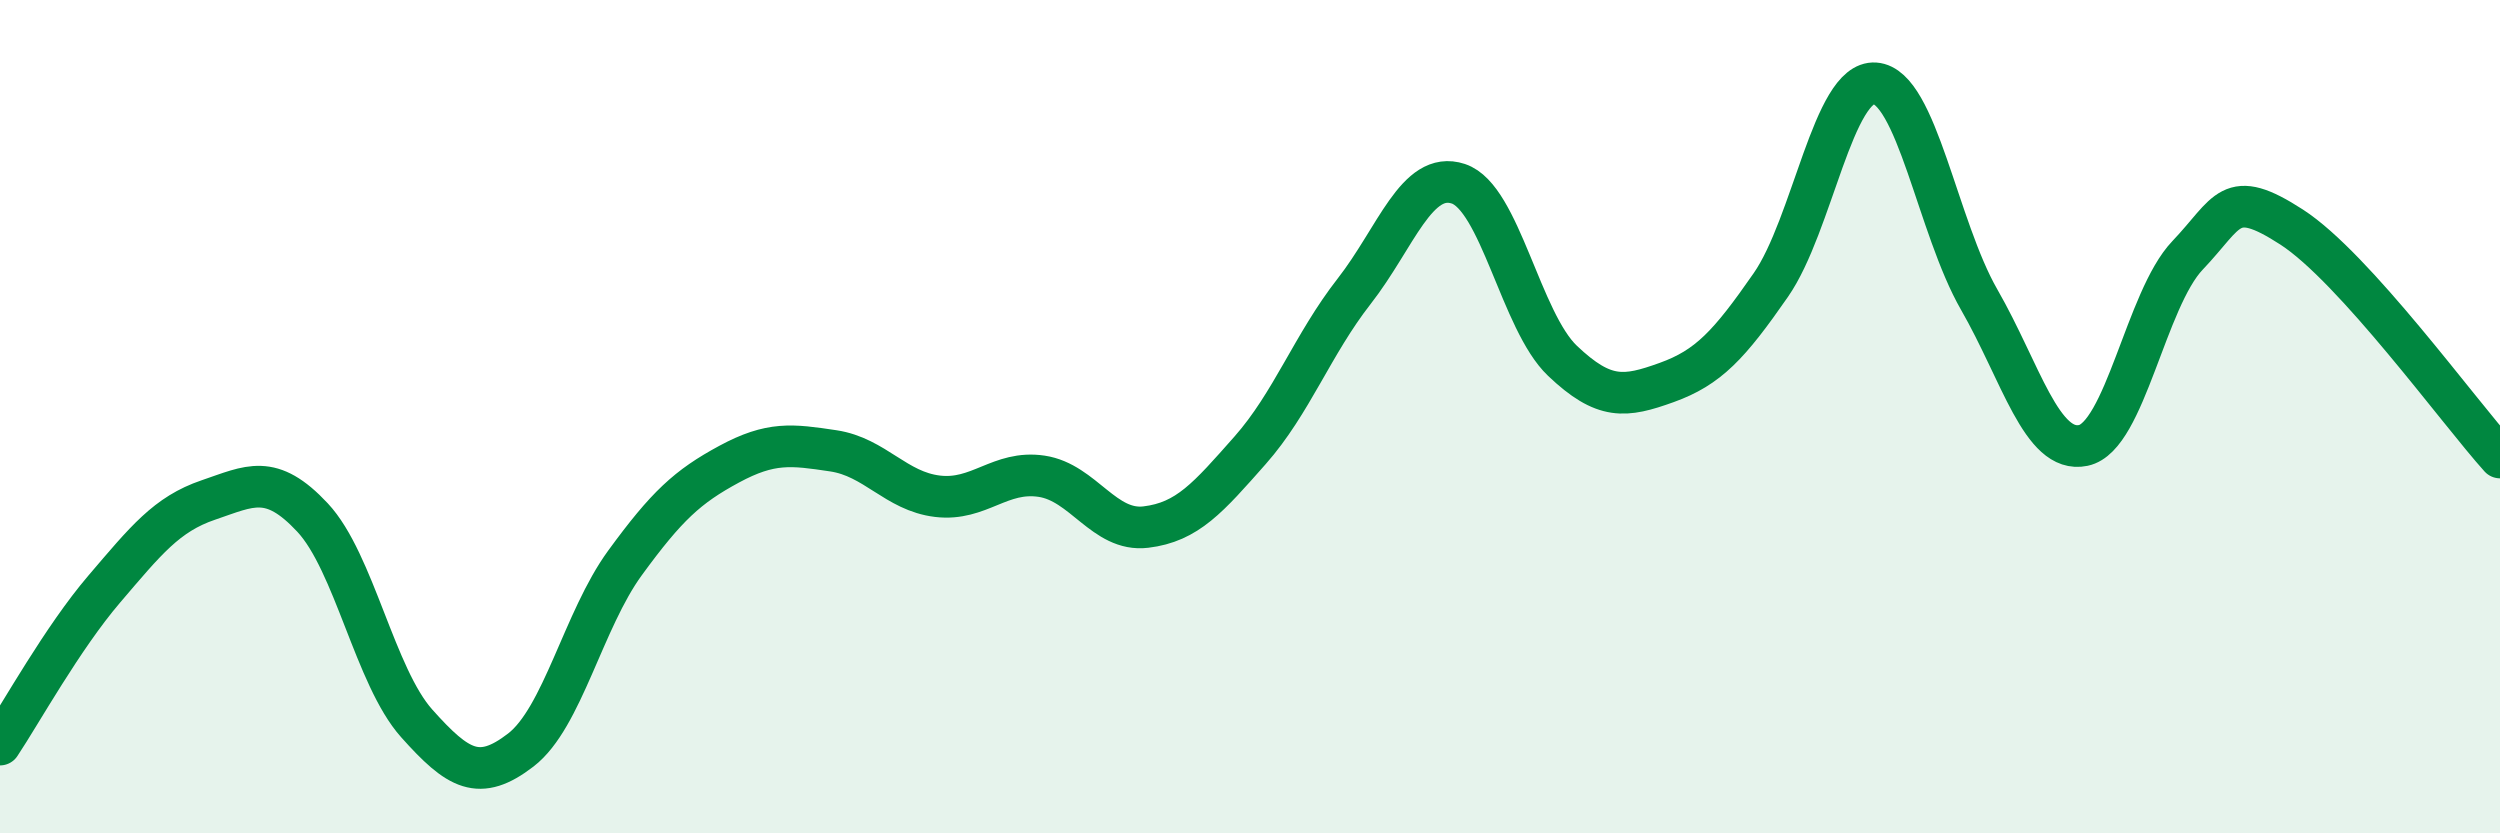
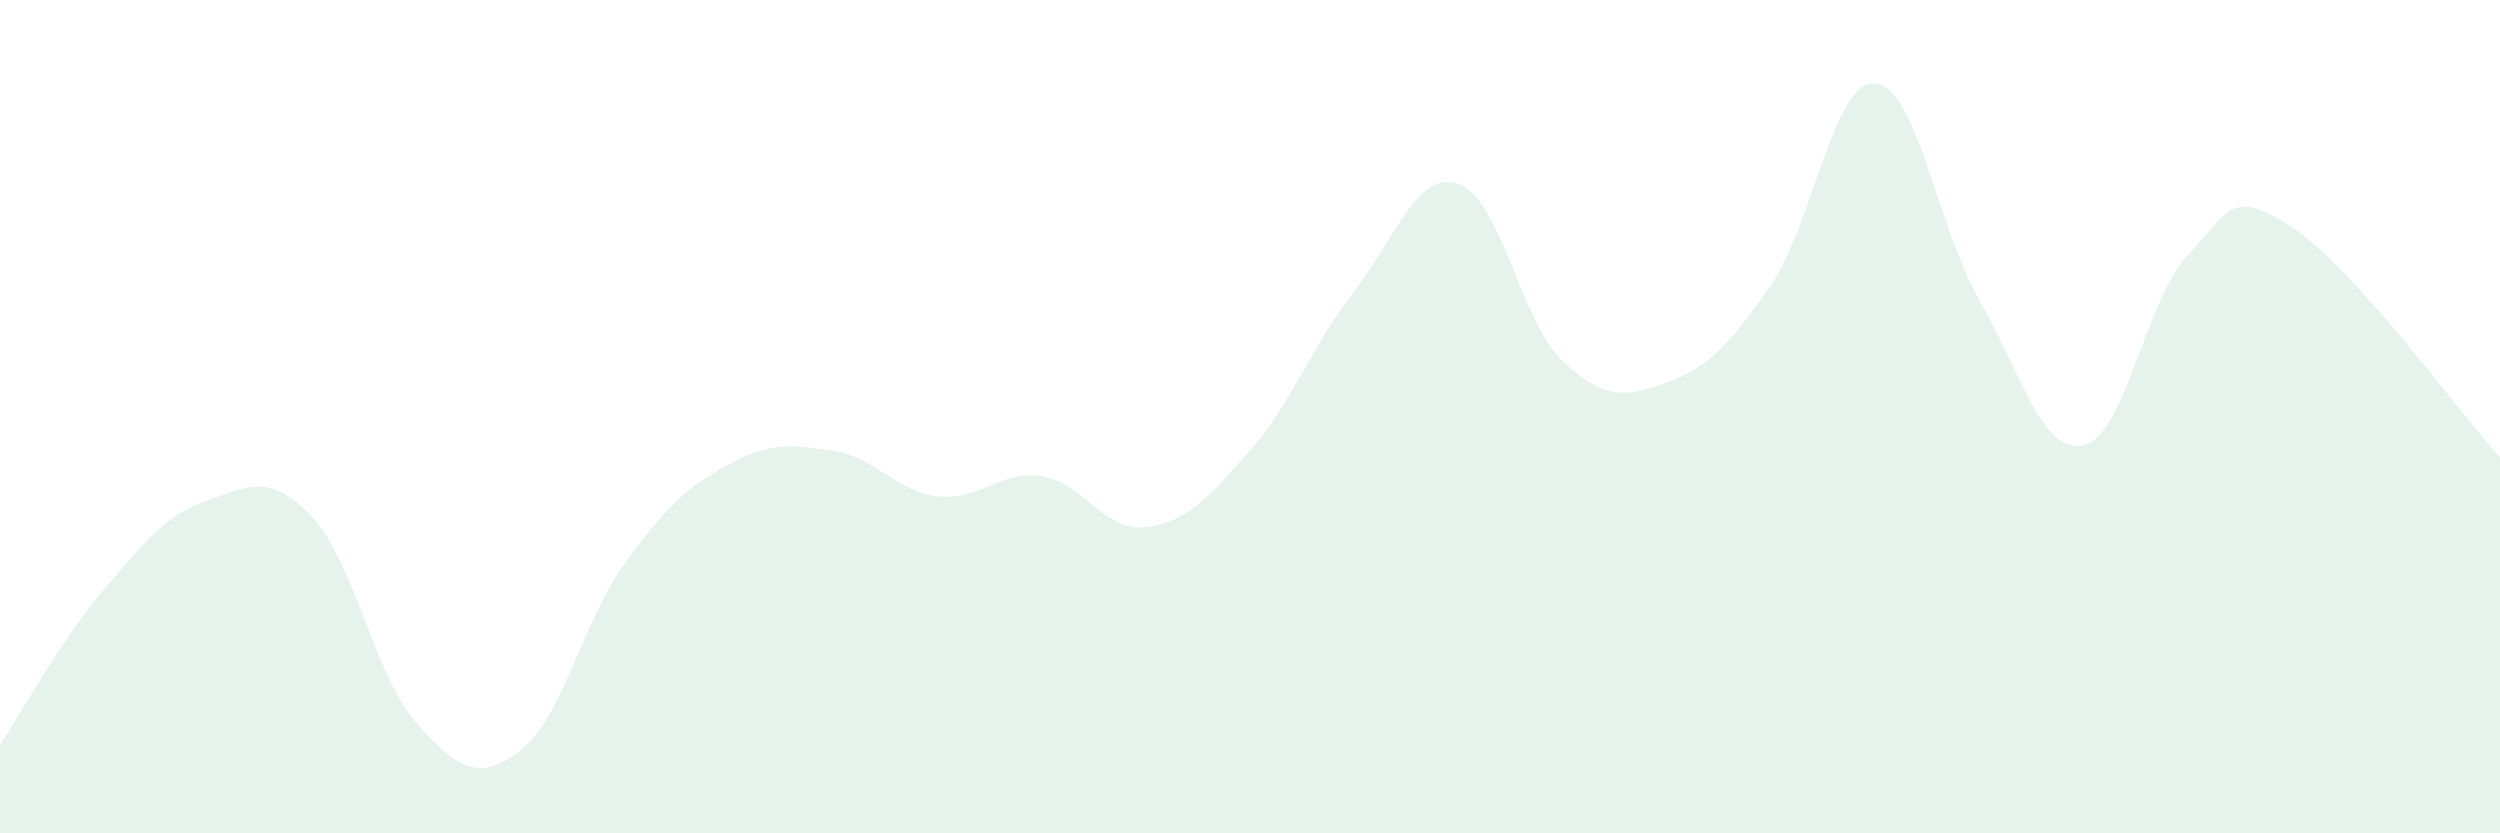
<svg xmlns="http://www.w3.org/2000/svg" width="60" height="20" viewBox="0 0 60 20">
  <path d="M 0,17.87 C 0.5,17.12 1.5,15.31 2.5,14.14 C 3.5,12.97 4,12.34 5,12 C 6,11.66 6.5,11.35 7.5,12.42 C 8.5,13.49 9,16.24 10,17.36 C 11,18.48 11.5,18.77 12.5,18 C 13.5,17.23 14,14.88 15,13.51 C 16,12.14 16.5,11.68 17.5,11.14 C 18.5,10.6 19,10.67 20,10.82 C 21,10.97 21.5,11.79 22.5,11.91 C 23.5,12.03 24,11.28 25,11.43 C 26,11.58 26.5,12.77 27.5,12.65 C 28.5,12.53 29,11.94 30,10.81 C 31,9.68 31.5,8.27 32.5,6.99 C 33.5,5.71 34,4.08 35,4.41 C 36,4.74 36.5,7.71 37.5,8.66 C 38.5,9.61 39,9.54 40,9.18 C 41,8.82 41.5,8.28 42.5,6.84 C 43.5,5.4 44,1.93 45,2 C 46,2.07 46.5,5.45 47.5,7.19 C 48.5,8.93 49,10.9 50,10.69 C 51,10.48 51.5,7.18 52.5,6.13 C 53.5,5.08 53.5,4.48 55,5.45 C 56.5,6.42 59,9.87 60,10.98L60 20L0 20Z" fill="#008740" opacity="0.1" stroke-linecap="round" stroke-linejoin="round" />
-   <path d="M 0,17.87 C 0.5,17.12 1.5,15.31 2.5,14.14 C 3.5,12.97 4,12.34 5,12 C 6,11.66 6.5,11.35 7.5,12.42 C 8.5,13.49 9,16.24 10,17.36 C 11,18.48 11.5,18.77 12.5,18 C 13.5,17.23 14,14.88 15,13.51 C 16,12.14 16.5,11.68 17.5,11.14 C 18.5,10.6 19,10.67 20,10.82 C 21,10.97 21.5,11.79 22.5,11.91 C 23.5,12.03 24,11.28 25,11.43 C 26,11.58 26.5,12.77 27.5,12.65 C 28.5,12.53 29,11.94 30,10.81 C 31,9.68 31.5,8.27 32.5,6.99 C 33.5,5.71 34,4.08 35,4.41 C 36,4.74 36.5,7.71 37.5,8.66 C 38.5,9.61 39,9.54 40,9.18 C 41,8.82 41.5,8.28 42.5,6.84 C 43.5,5.4 44,1.93 45,2 C 46,2.07 46.5,5.45 47.5,7.19 C 48.5,8.93 49,10.9 50,10.69 C 51,10.48 51.5,7.18 52.5,6.13 C 53.5,5.08 53.5,4.48 55,5.45 C 56.5,6.42 59,9.87 60,10.98" stroke="#008740" stroke-width="1" fill="none" stroke-linecap="round" stroke-linejoin="round" />
</svg>